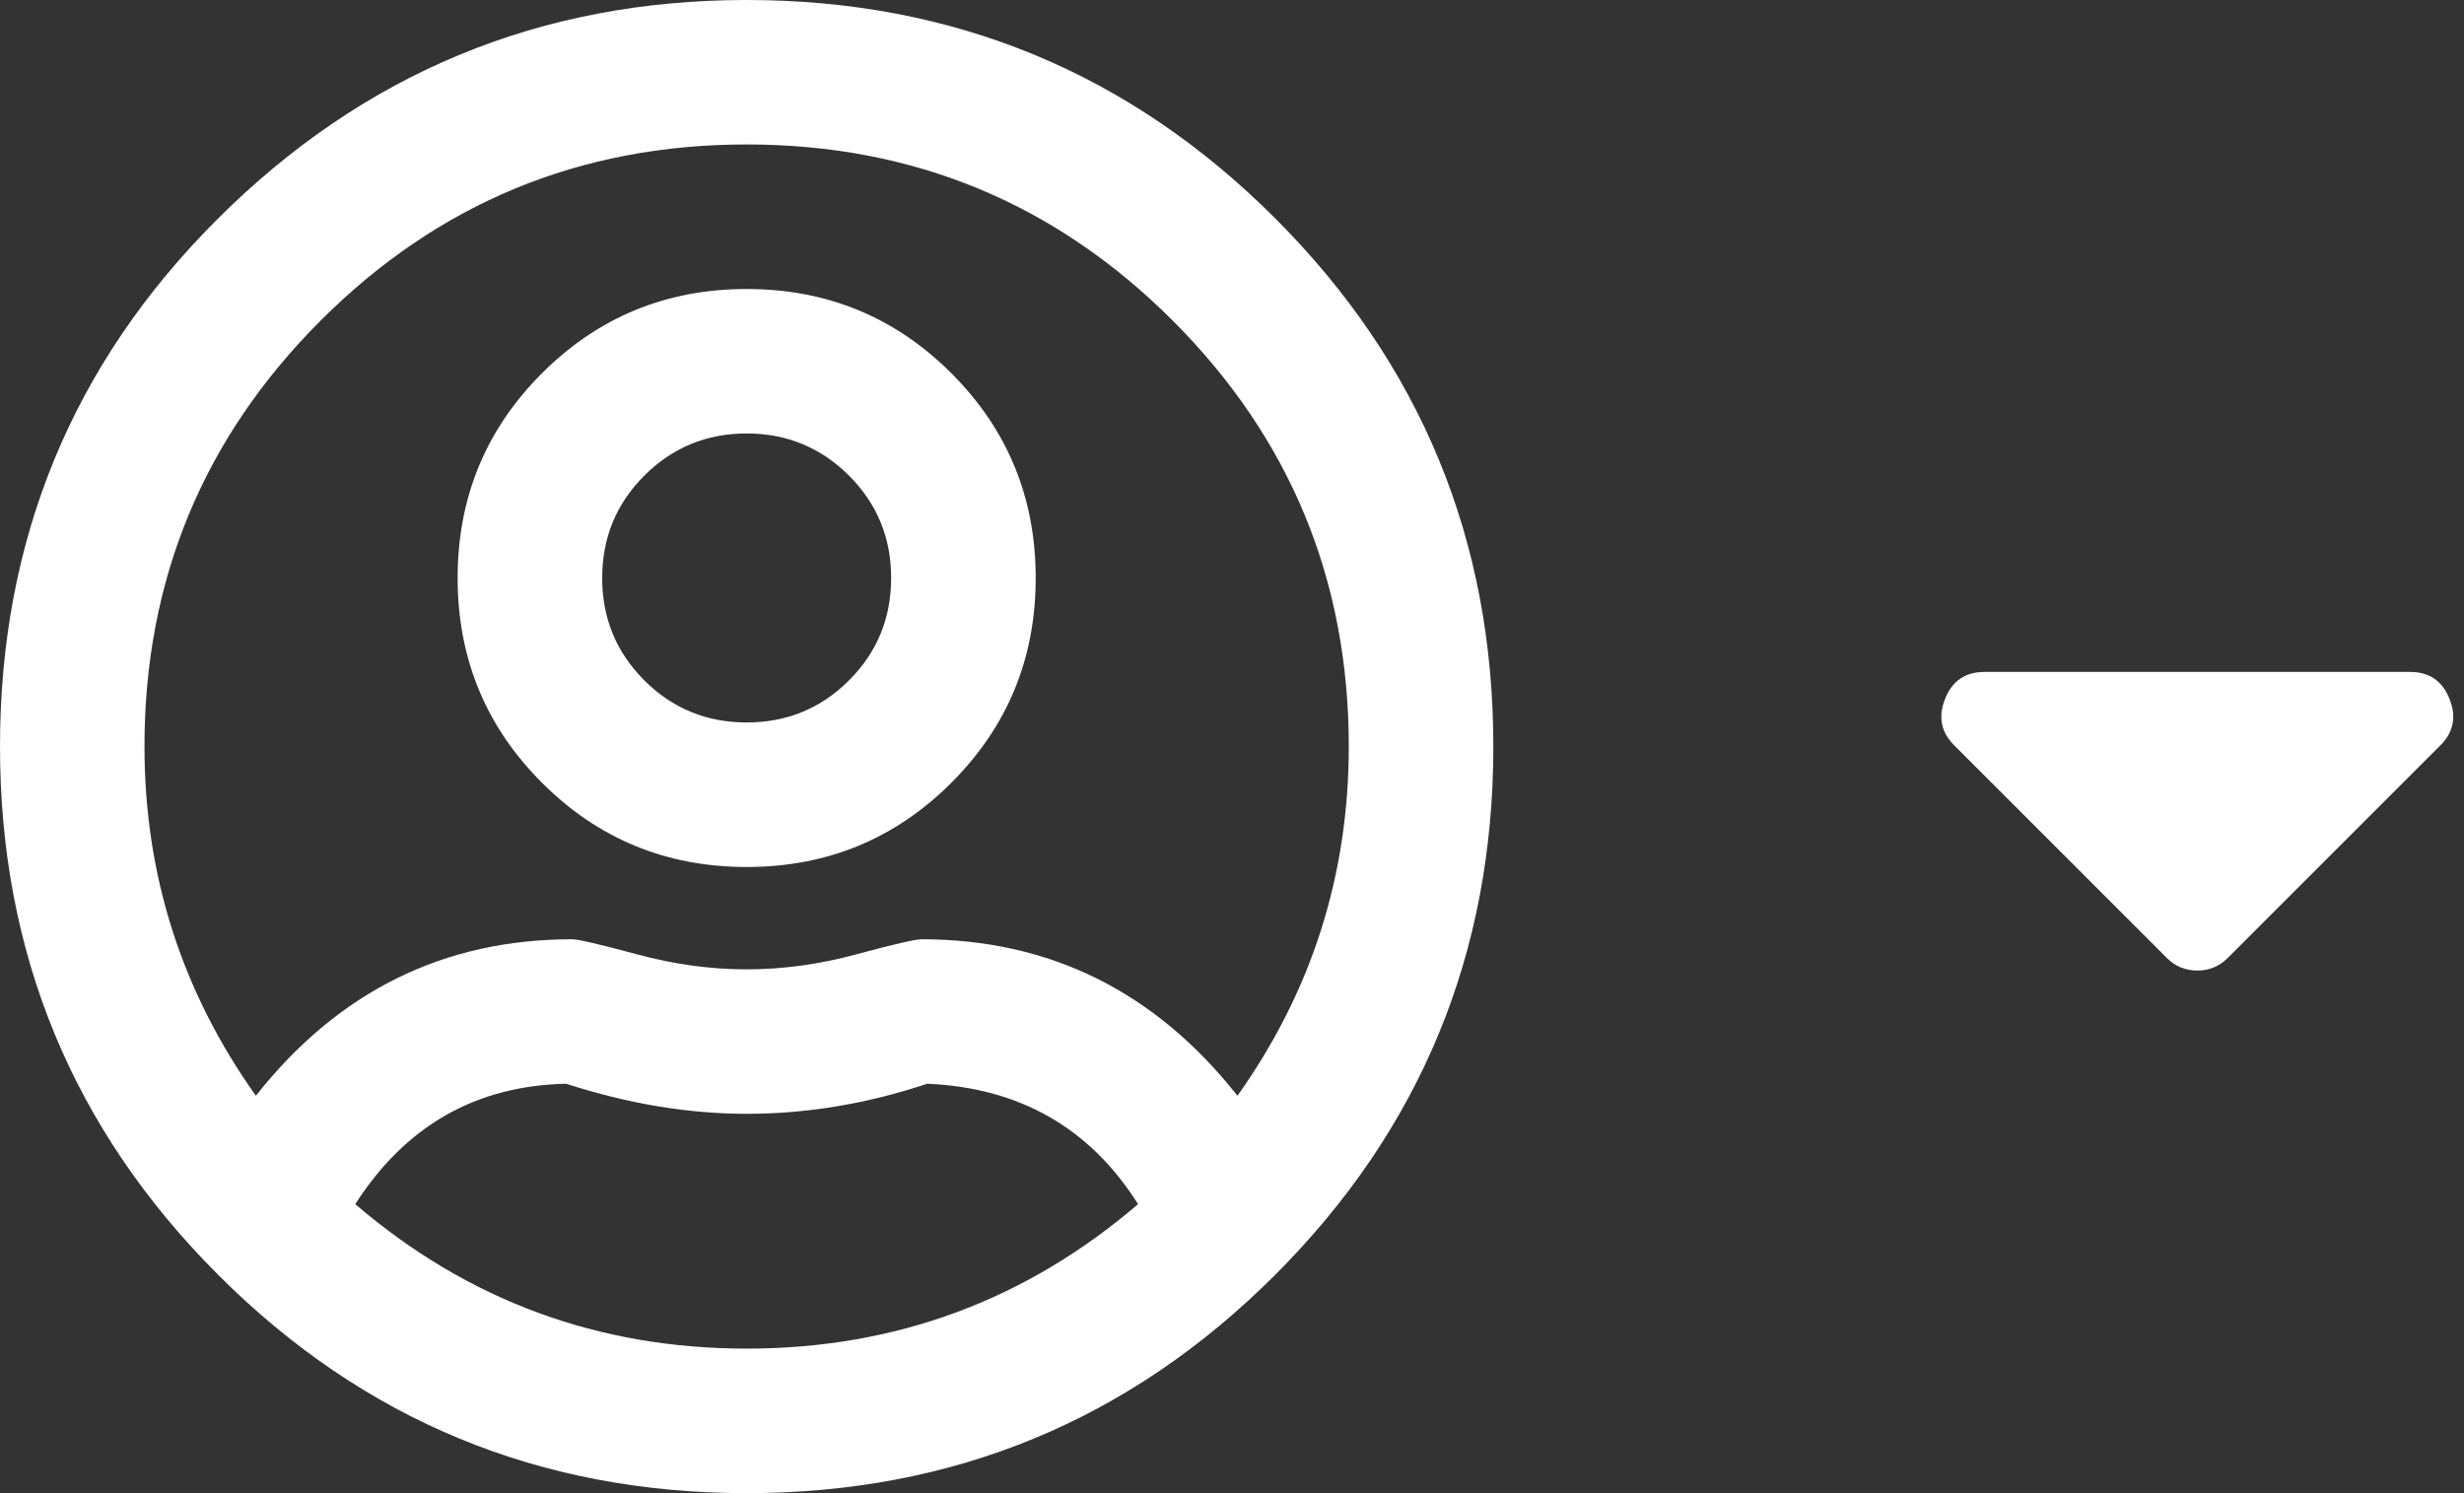
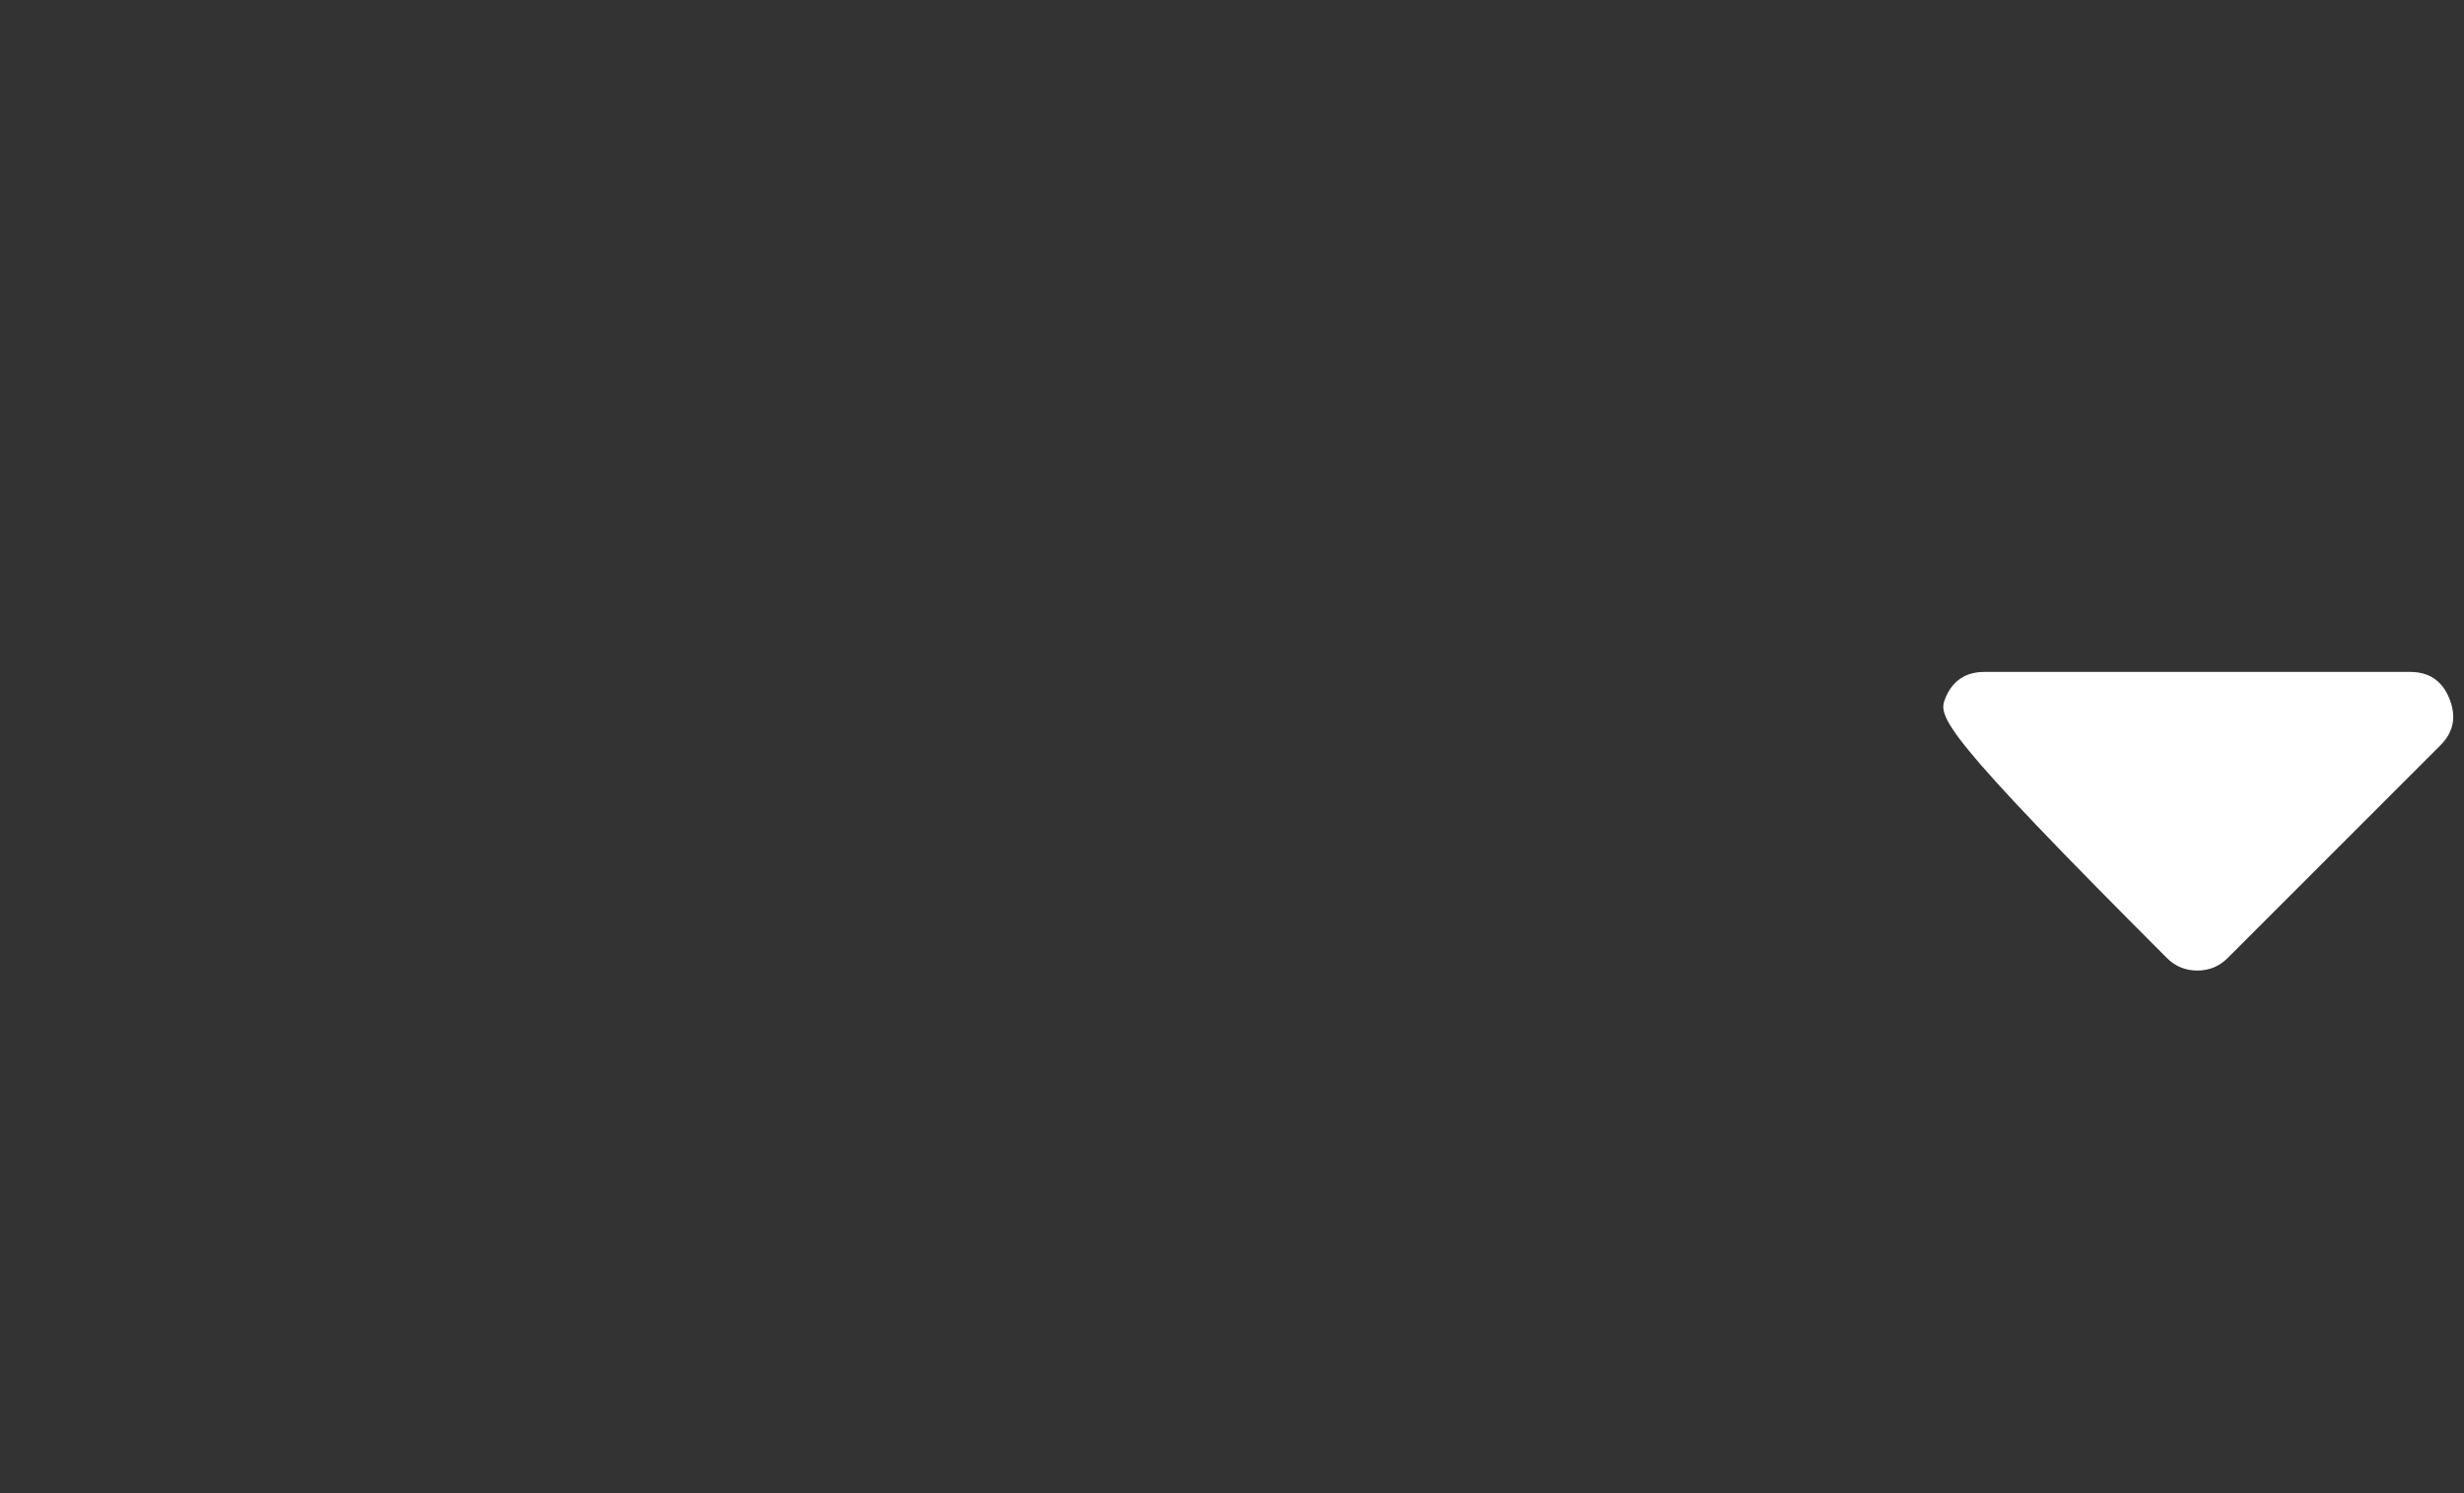
<svg xmlns="http://www.w3.org/2000/svg" width="33" height="20" viewBox="0 0 33 20" fill="none">
  <rect x="0" y="0" width="33" height="20" fill="#333333" stroke="none" />
-   <path fill-rule="evenodd" clip-rule="evenodd" d="M26.578 9H32.278C32.534 9 32.709 9.12 32.805 9.359C32.901 9.599 32.861 9.806 32.685 9.982L29.835 12.832C29.723 12.944 29.588 13 29.428 13C29.268 13 29.133 12.944 29.021 12.832L26.171 9.982C25.995 9.806 25.955 9.599 26.051 9.359C26.146 9.12 26.322 9 26.578 9Z" fill="white" />
-   <path fill-rule="evenodd" clip-rule="evenodd" d="M7.258 5C8.011 4.247 8.925 3.871 10 3.871C11.075 3.871 11.989 4.247 12.742 5C13.495 5.753 13.871 6.667 13.871 7.742C13.871 8.817 13.495 9.731 12.742 10.484C11.989 11.237 11.075 11.613 10 11.613C8.925 11.613 8.011 11.237 7.258 10.484C6.505 9.731 6.129 8.817 6.129 7.742C6.129 6.667 6.505 5.753 7.258 5ZM8.629 9.113C9.005 9.489 9.462 9.677 10 9.677C10.538 9.677 10.995 9.489 11.371 9.113C11.747 8.737 11.935 8.28 11.935 7.742C11.935 7.204 11.747 6.747 11.371 6.371C10.995 5.995 10.538 5.806 10 5.806C9.462 5.806 9.005 5.995 8.629 6.371C8.253 6.747 8.065 7.204 8.065 7.742C8.065 8.28 8.253 8.737 8.629 9.113ZM2.903 2.944C4.866 0.981 7.231 0 10 0C12.769 0 15.128 0.974 17.077 2.923C19.026 4.872 20 7.231 20 10C20 12.769 19.026 15.128 17.077 17.077C15.128 19.026 12.769 20 10 20C7.231 20 4.872 19.026 2.923 17.077C0.974 15.128 0 12.769 0 10C0 7.231 0.968 4.879 2.903 2.944ZM4.758 16.129C6.263 17.419 8.011 18.064 10 18.064C11.989 18.064 13.736 17.419 15.242 16.129C14.597 15.107 13.656 14.57 12.419 14.516C11.613 14.785 10.806 14.919 10 14.919C9.22 14.919 8.414 14.785 7.581 14.516C6.371 14.543 5.43 15.081 4.758 16.129ZM16.573 14.677C17.567 13.28 18.064 11.72 18.064 10C18.064 7.769 17.278 5.867 15.706 4.294C14.133 2.722 12.231 1.935 10 1.935C7.769 1.935 5.867 2.722 4.294 4.294C2.722 5.867 1.935 7.769 1.935 10C1.935 11.72 2.433 13.28 3.427 14.677C4.53 13.28 5.941 12.581 7.661 12.581C7.742 12.581 8.031 12.648 8.528 12.782C9.026 12.917 9.516 12.984 10 12.984C10.484 12.984 10.975 12.917 11.472 12.782C11.969 12.648 12.258 12.581 12.339 12.581C14.059 12.581 15.47 13.28 16.573 14.677Z" fill="white" />
+   <path fill-rule="evenodd" clip-rule="evenodd" d="M26.578 9H32.278C32.534 9 32.709 9.12 32.805 9.359C32.901 9.599 32.861 9.806 32.685 9.982L29.835 12.832C29.723 12.944 29.588 13 29.428 13C29.268 13 29.133 12.944 29.021 12.832C25.995 9.806 25.955 9.599 26.051 9.359C26.146 9.12 26.322 9 26.578 9Z" fill="white" />
</svg>